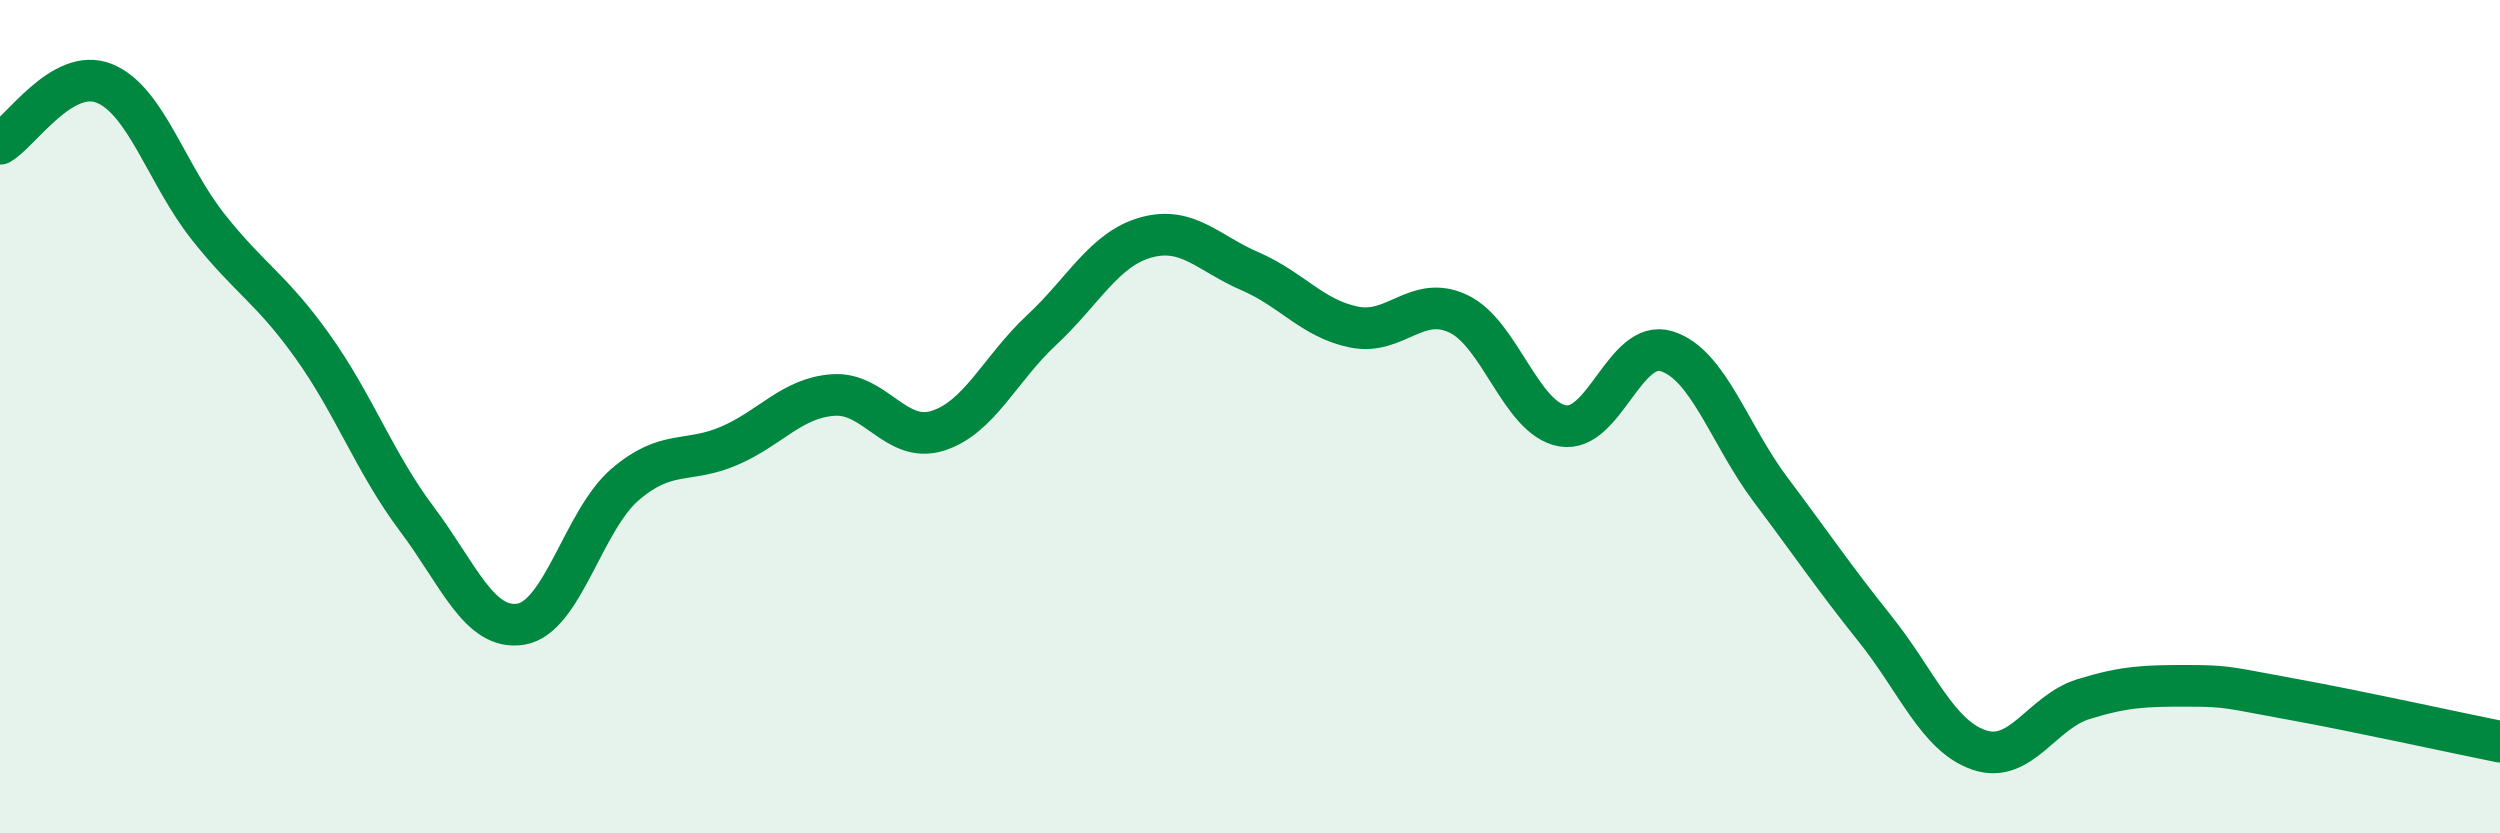
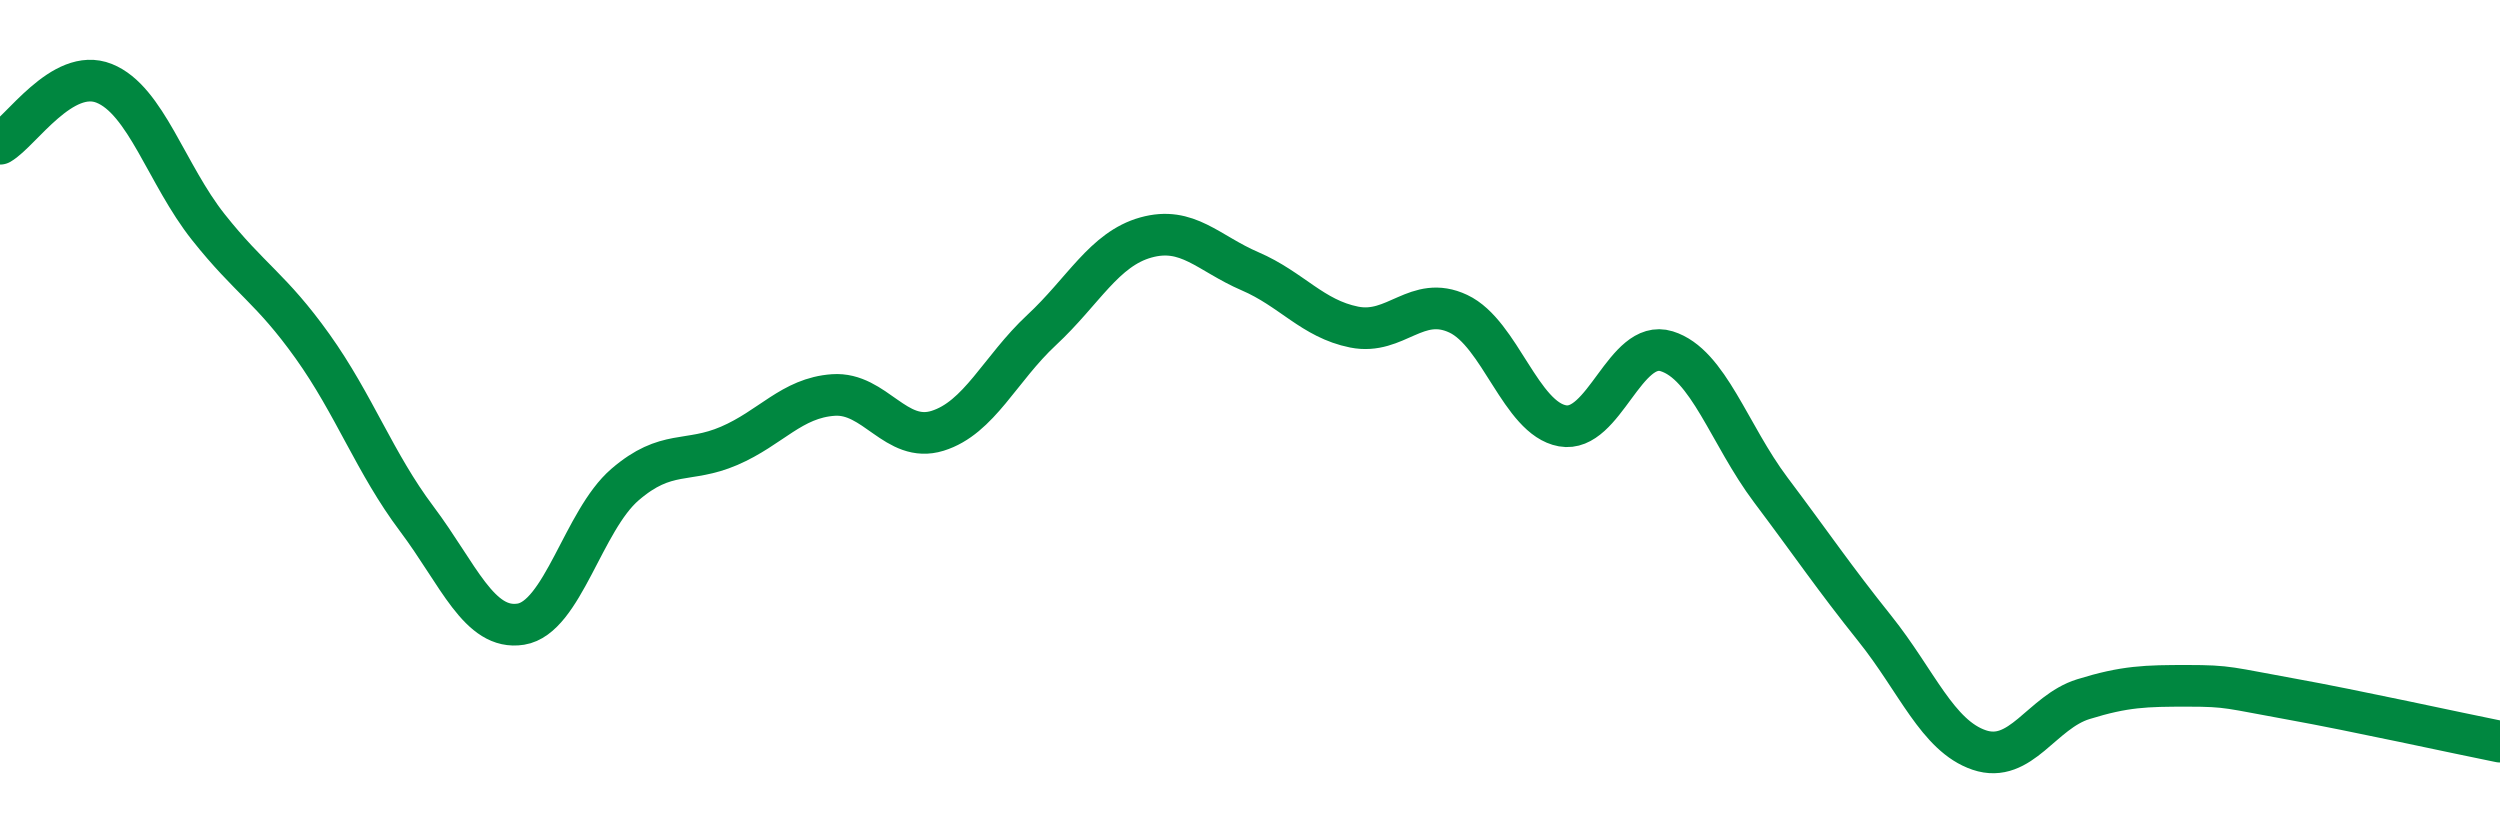
<svg xmlns="http://www.w3.org/2000/svg" width="60" height="20" viewBox="0 0 60 20">
-   <path d="M 0,3.45 C 0.5,3.16 1.5,1.6 2.5,2 C 3.5,2.4 4,4.19 5,5.45 C 6,6.71 6.5,6.91 7.5,8.31 C 8.5,9.71 9,11.12 10,12.45 C 11,13.78 11.5,15.14 12.5,14.98 C 13.5,14.82 14,12.49 15,11.63 C 16,10.77 16.5,11.13 17.5,10.7 C 18.5,10.27 19,9.55 20,9.48 C 21,9.41 21.5,10.65 22.5,10.34 C 23.5,10.03 24,8.85 25,7.92 C 26,6.99 26.5,5.98 27.5,5.7 C 28.5,5.42 29,6.08 30,6.51 C 31,6.94 31.5,7.65 32.5,7.85 C 33.5,8.05 34,7.06 35,7.53 C 36,8 36.5,10.04 37.5,10.22 C 38.5,10.4 39,8.12 40,8.43 C 41,8.74 41.5,10.43 42.5,11.76 C 43.5,13.09 44,13.84 45,15.09 C 46,16.34 46.5,17.66 47.5,18 C 48.5,18.34 49,17.09 50,16.78 C 51,16.47 51.5,16.46 52.5,16.46 C 53.5,16.46 53.5,16.51 55,16.78 C 56.5,17.05 59,17.6 60,17.8L60 20L0 20Z" fill="#008740" opacity="0.1" stroke-linecap="round" stroke-linejoin="round" />
  <path d="M 0,3.45 C 0.5,3.16 1.5,1.6 2.5,2 C 3.5,2.4 4,4.19 5,5.45 C 6,6.71 6.5,6.91 7.5,8.31 C 8.5,9.71 9,11.12 10,12.45 C 11,13.78 11.5,15.14 12.5,14.98 C 13.5,14.82 14,12.49 15,11.63 C 16,10.77 16.5,11.13 17.5,10.7 C 18.5,10.27 19,9.55 20,9.48 C 21,9.41 21.5,10.65 22.5,10.34 C 23.5,10.03 24,8.85 25,7.92 C 26,6.99 26.5,5.98 27.5,5.7 C 28.5,5.42 29,6.08 30,6.51 C 31,6.94 31.5,7.65 32.5,7.85 C 33.5,8.05 34,7.06 35,7.53 C 36,8 36.5,10.04 37.5,10.22 C 38.5,10.4 39,8.12 40,8.43 C 41,8.74 41.5,10.43 42.5,11.76 C 43.5,13.09 44,13.84 45,15.09 C 46,16.34 46.5,17.66 47.5,18 C 48.5,18.34 49,17.09 50,16.78 C 51,16.47 51.5,16.46 52.5,16.46 C 53.5,16.46 53.5,16.51 55,16.78 C 56.5,17.05 59,17.6 60,17.8" stroke="#008740" stroke-width="1" fill="none" stroke-linecap="round" stroke-linejoin="round" />
</svg>